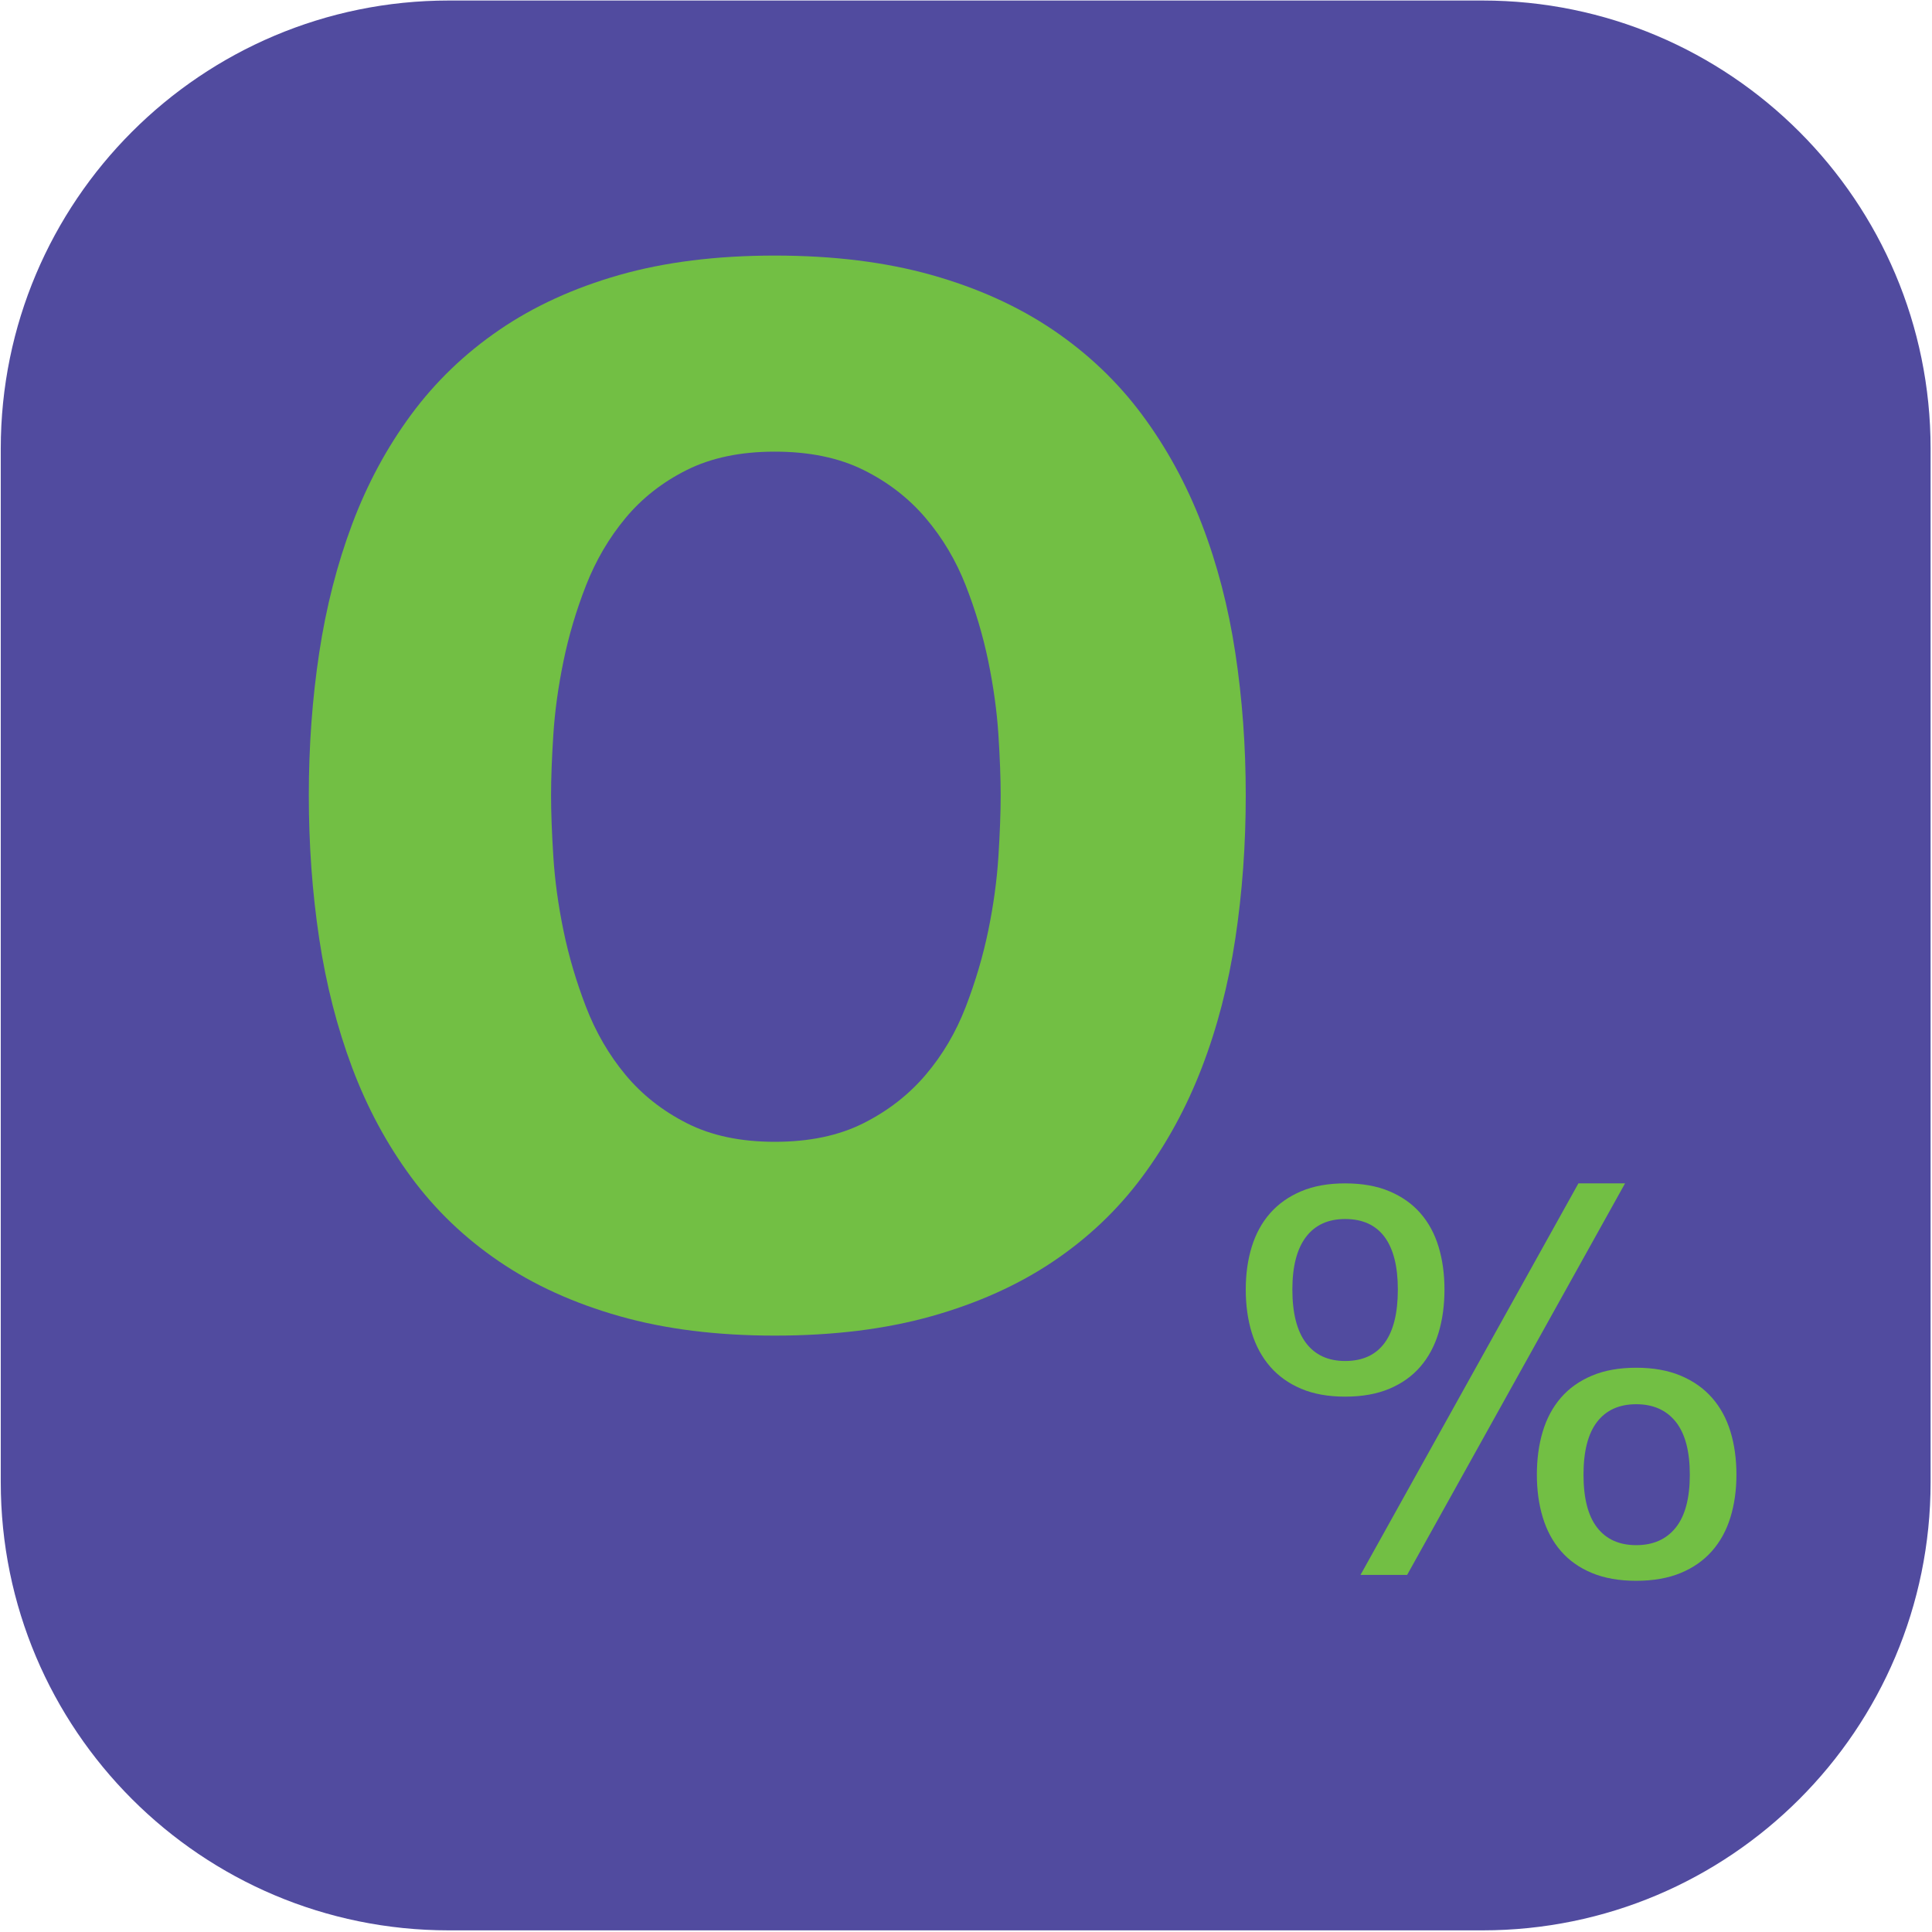
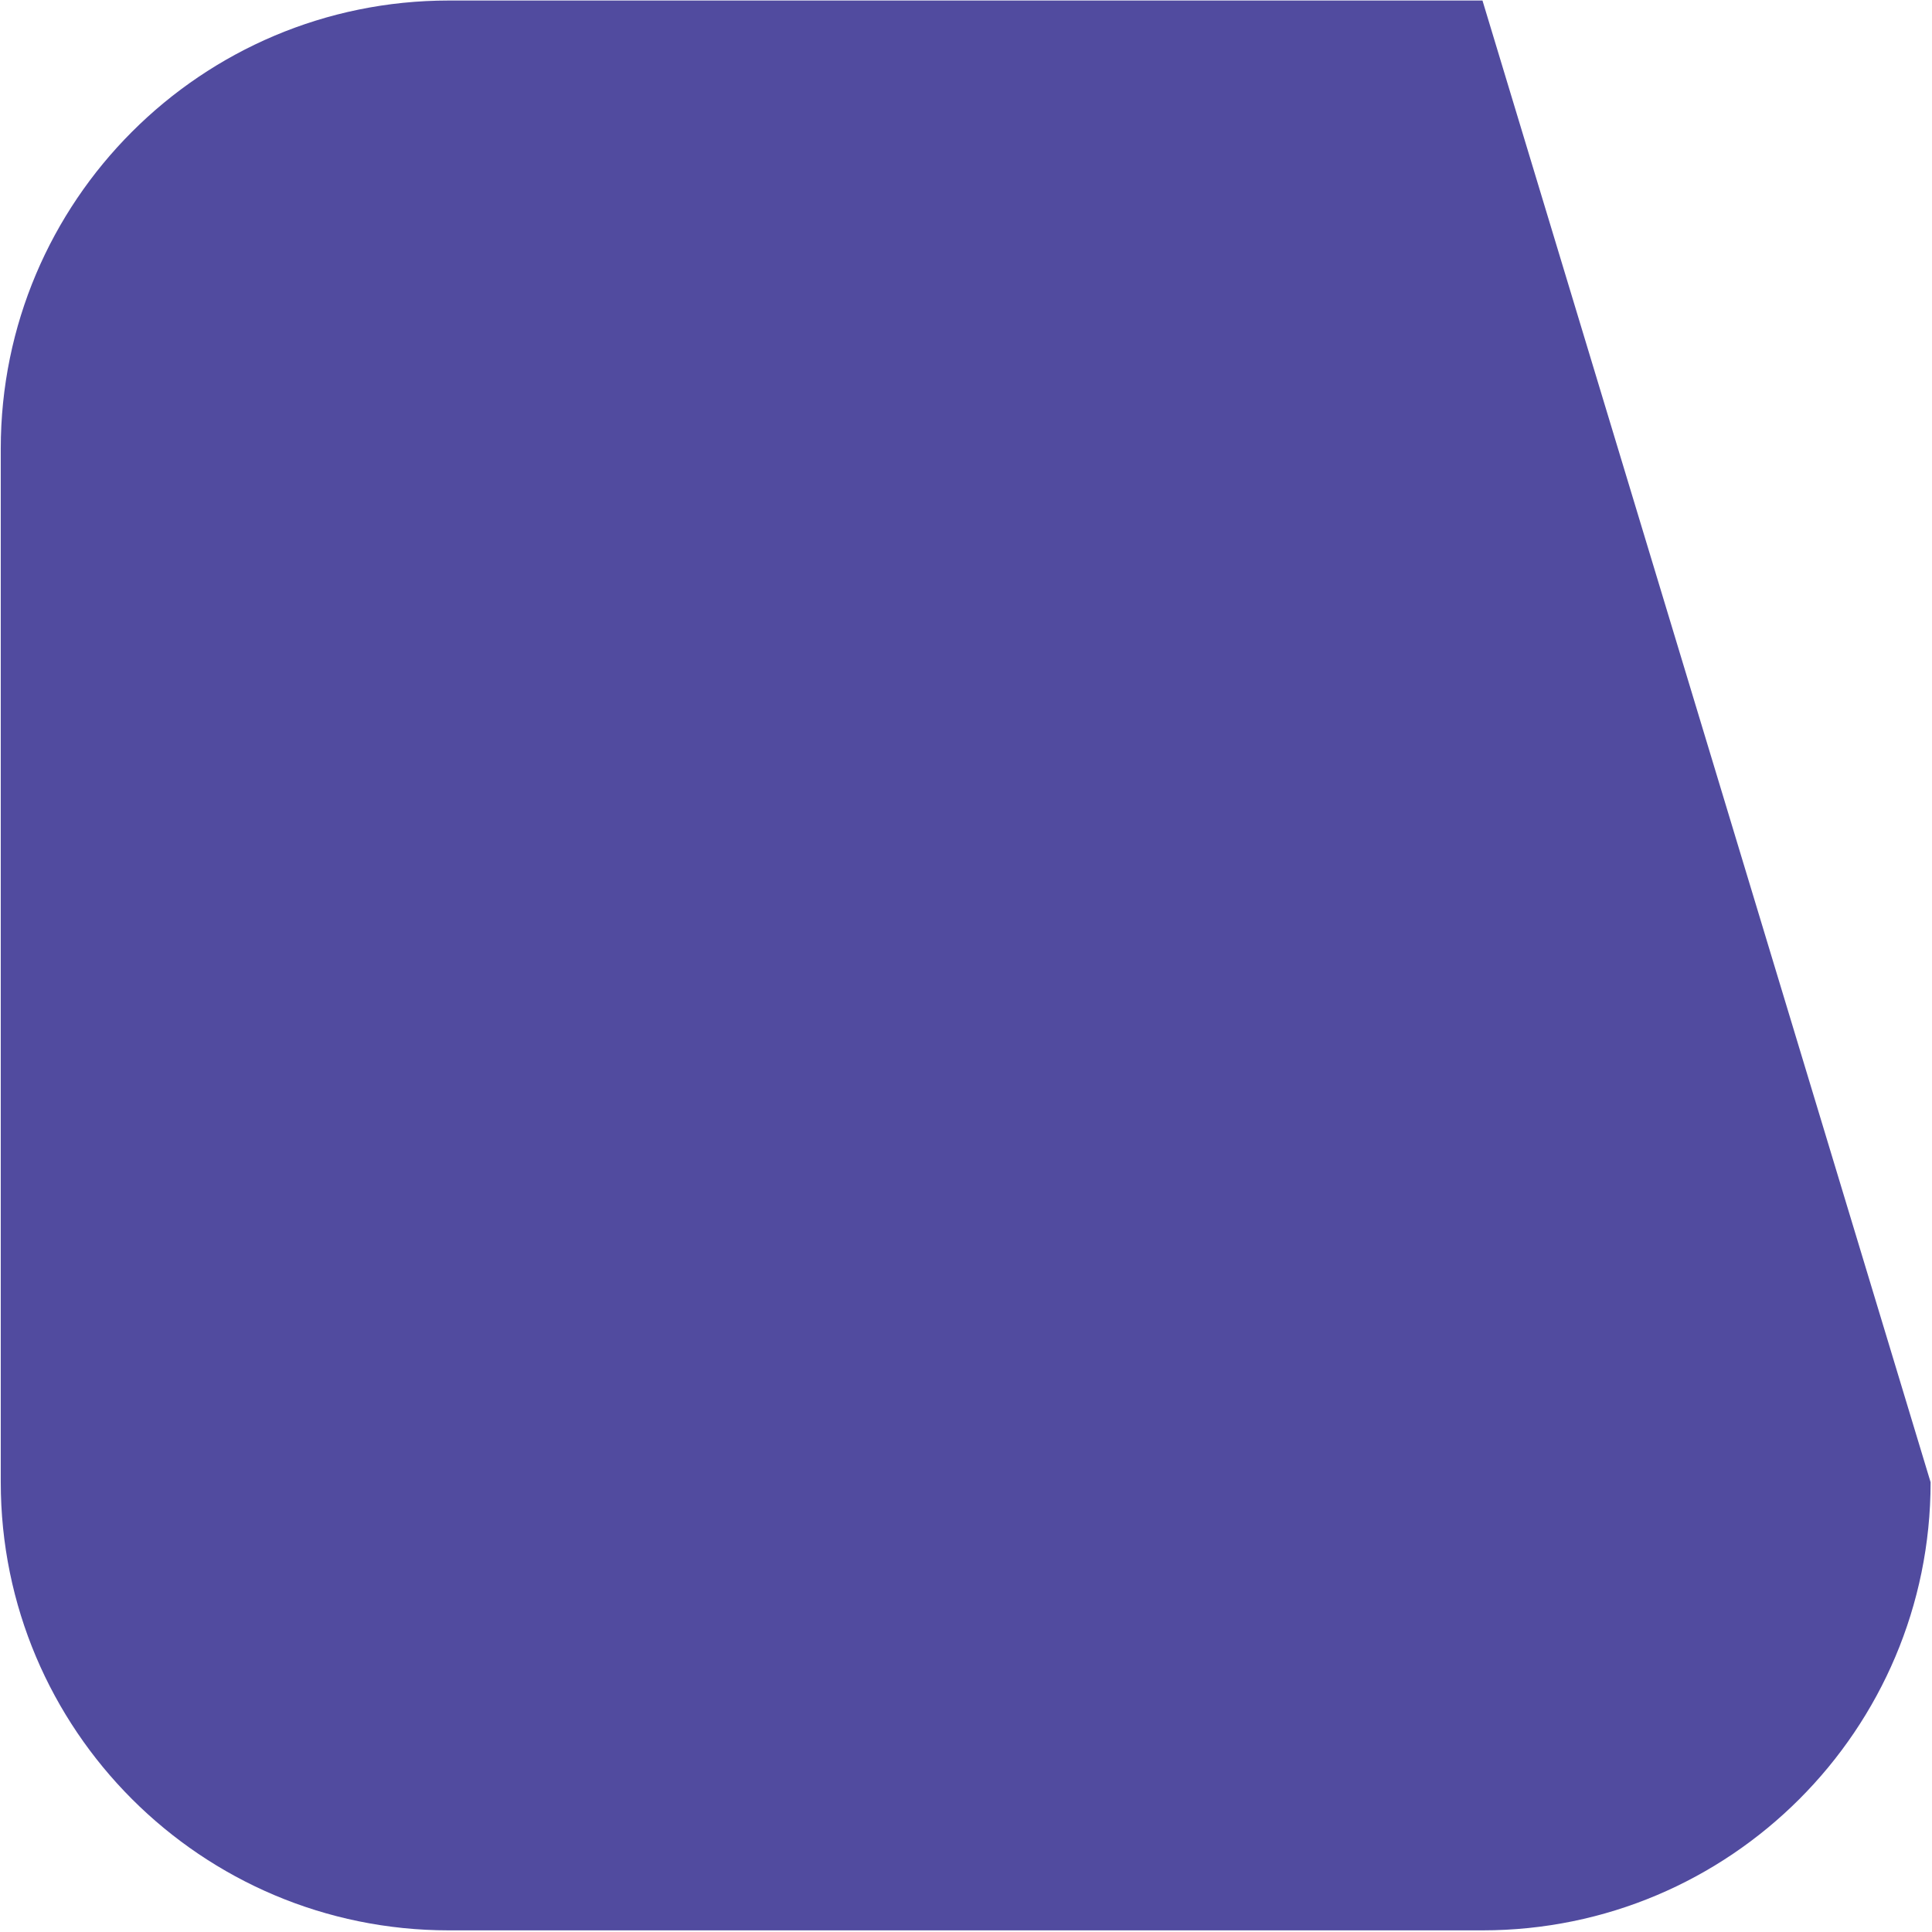
<svg xmlns="http://www.w3.org/2000/svg" width="100%" height="100%" viewBox="0 0 386 386" version="1.1" xml:space="preserve" style="fill-rule:evenodd;clip-rule:evenodd;stroke-linejoin:round;stroke-miterlimit:2;">
  <g transform="matrix(1,0,0,1,-6933.36,-1283.52)">
    <g transform="matrix(4.167,0,0,4.167,5062.5,0)">
      <g transform="matrix(1,0,0,1,520.05,308.045)">
-         <path d="M0,92.529L-49.558,92.529C-61.424,92.529 -71.043,82.91 -71.043,71.043L-71.043,21.485C-71.043,9.619 -61.424,0 -49.558,0L0,0C11.866,0 21.486,9.619 21.486,21.485L21.486,71.043C21.486,82.91 11.866,92.529 0,92.529" style="fill:rgb(81,75,159);fill-rule:nonzero;" />
+         <path d="M0,92.529L-49.558,92.529C-61.424,92.529 -71.043,82.91 -71.043,71.043L-71.043,21.485C-71.043,9.619 -61.424,0 -49.558,0L0,0L21.486,71.043C21.486,82.91 11.866,92.529 0,92.529" style="fill:rgb(81,75,159);fill-rule:nonzero;" />
      </g>
      <g transform="matrix(1,0,0,1,496.949,346.179)">
-         <path d="M0,-0.026C0,-0.837 -0.036,-1.804 -0.108,-2.93C-0.181,-4.055 -0.342,-5.23 -0.594,-6.455C-0.847,-7.68 -1.207,-8.891 -1.675,-10.088C-2.144,-11.286 -2.782,-12.362 -3.593,-13.316C-4.404,-14.271 -5.398,-15.041 -6.578,-15.626C-7.758,-16.211 -9.176,-16.504 -10.832,-16.504C-12.471,-16.504 -13.876,-16.211 -15.046,-15.626C-16.217,-15.041 -17.198,-14.271 -17.991,-13.316C-18.783,-12.362 -19.413,-11.286 -19.882,-10.088C-20.35,-8.891 -20.71,-7.68 -20.962,-6.455C-21.215,-5.23 -21.376,-4.055 -21.448,-2.93C-21.521,-1.804 -21.557,-0.837 -21.557,-0.026C-21.557,0.784 -21.521,1.761 -21.448,2.905C-21.376,4.049 -21.215,5.233 -20.962,6.457C-20.71,7.682 -20.35,8.902 -19.882,10.117C-19.413,11.333 -18.783,12.418 -17.991,13.372C-17.198,14.327 -16.217,15.101 -15.046,15.695C-13.876,16.29 -12.471,16.587 -10.832,16.587C-9.176,16.587 -7.758,16.29 -6.578,15.695C-5.398,15.101 -4.404,14.327 -3.593,13.372C-2.782,12.418 -2.144,11.333 -1.675,10.117C-1.207,8.902 -0.847,7.682 -0.594,6.457C-0.342,5.233 -0.181,4.049 -0.108,2.905C-0.036,1.761 0,0.784 0,-0.026M-33.172,-0.026C-33.172,-2.385 -33.006,-4.663 -32.673,-6.861C-32.34,-9.057 -31.812,-11.115 -31.092,-13.033C-30.372,-14.951 -29.431,-16.698 -28.269,-18.273C-27.107,-19.849 -25.699,-21.204 -24.041,-22.339C-22.385,-23.473 -20.467,-24.351 -18.288,-24.973C-16.109,-25.594 -13.624,-25.905 -10.832,-25.905C-8.023,-25.905 -5.515,-25.594 -3.309,-24.973C-1.104,-24.351 0.837,-23.473 2.512,-22.339C4.187,-21.204 5.609,-19.849 6.78,-18.273C7.951,-16.698 8.904,-14.951 9.643,-13.033C10.382,-11.115 10.917,-9.057 11.25,-6.861C11.584,-4.663 11.751,-2.385 11.751,-0.026C11.751,2.351 11.584,4.643 11.25,6.849C10.917,9.055 10.382,11.117 9.643,13.035C8.904,14.953 7.951,16.699 6.78,18.275C5.609,19.851 4.187,21.202 2.512,22.327C0.837,23.453 -1.104,24.326 -3.309,24.947C-5.515,25.569 -8.023,25.879 -10.832,25.879C-13.606,25.879 -16.087,25.569 -18.274,24.947C-20.463,24.326 -22.385,23.453 -24.041,22.327C-25.699,21.202 -27.107,19.851 -28.269,18.275C-29.431,16.699 -30.372,14.953 -31.092,13.035C-31.812,11.117 -32.34,9.055 -32.673,6.849C-33.006,4.643 -33.172,2.351 -33.172,-0.026" style="fill:rgb(114,191,68);fill-rule:nonzero;" />
-       </g>
+         </g>
      <g transform="matrix(1,0,0,1,529.991,369.846)">
-         <path d="M0,8.881C0,7.755 -0.224,6.91 -0.672,6.347C-1.121,5.784 -1.753,5.502 -2.569,5.502C-3.385,5.502 -4.01,5.784 -4.445,6.347C-4.88,6.91 -5.097,7.755 -5.097,8.881C-5.097,10.007 -4.88,10.852 -4.445,11.414C-4.01,11.977 -3.385,12.259 -2.569,12.259C-1.753,12.259 -1.121,11.977 -0.672,11.414C-0.224,10.852 0,10.007 0,8.881M-7.333,8.881C-7.333,8.125 -7.239,7.434 -7.05,6.807C-6.861,6.18 -6.571,5.641 -6.18,5.189C-5.789,4.737 -5.293,4.385 -4.693,4.132C-4.093,3.879 -3.385,3.752 -2.569,3.752C-1.753,3.752 -1.043,3.879 -0.44,4.132C0.163,4.385 0.664,4.737 1.062,5.189C1.46,5.641 1.755,6.18 1.947,6.807C2.139,7.434 2.235,8.125 2.235,8.881C2.235,9.623 2.139,10.305 1.947,10.929C1.755,11.553 1.46,12.09 1.062,12.542C0.664,12.994 0.163,13.345 -0.44,13.594C-1.043,13.843 -1.753,13.968 -2.569,13.968C-3.385,13.968 -4.093,13.843 -4.693,13.594C-5.293,13.345 -5.789,12.994 -6.18,12.542C-6.571,12.09 -6.861,11.553 -7.05,10.929C-7.239,10.305 -7.333,9.623 -7.333,8.881M-5.341,-5.087L-3.105,-5.087L-13.553,13.685L-15.789,13.685L-5.341,-5.087ZM-13.999,0C-13.999,-1.106 -14.211,-1.945 -14.635,-2.519C-15.06,-3.091 -15.691,-3.378 -16.527,-3.378C-17.343,-3.378 -17.968,-3.091 -18.403,-2.519C-18.838,-1.945 -19.056,-1.106 -19.056,0C-19.056,1.133 -18.838,1.988 -18.403,2.564C-17.968,3.14 -17.343,3.429 -16.527,3.429C-15.691,3.429 -15.06,3.14 -14.635,2.564C-14.211,1.988 -13.999,1.133 -13.999,0M-21.291,0C-21.291,-0.742 -21.195,-1.425 -21.003,-2.048C-20.81,-2.672 -20.517,-3.208 -20.123,-3.656C-19.728,-4.105 -19.233,-4.455 -18.636,-4.708C-18.039,-4.961 -17.336,-5.087 -16.527,-5.087C-15.711,-5.087 -15.003,-4.961 -14.403,-4.708C-13.803,-4.455 -13.307,-4.105 -12.916,-3.656C-12.525,-3.208 -12.235,-2.672 -12.046,-2.048C-11.857,-1.425 -11.763,-0.742 -11.763,0C-11.763,0.755 -11.857,1.446 -12.046,2.073C-12.235,2.701 -12.525,3.242 -12.916,3.697C-13.307,4.152 -13.803,4.506 -14.403,4.759C-15.003,5.012 -15.711,5.138 -16.527,5.138C-17.336,5.138 -18.039,5.012 -18.636,4.759C-19.233,4.506 -19.728,4.152 -20.123,3.697C-20.517,3.242 -20.81,2.701 -21.003,2.073C-21.195,1.446 -21.291,0.755 -21.291,0" style="fill:rgb(114,191,68);fill-rule:nonzero;" />
-       </g>
+         </g>
    </g>
  </g>
</svg>